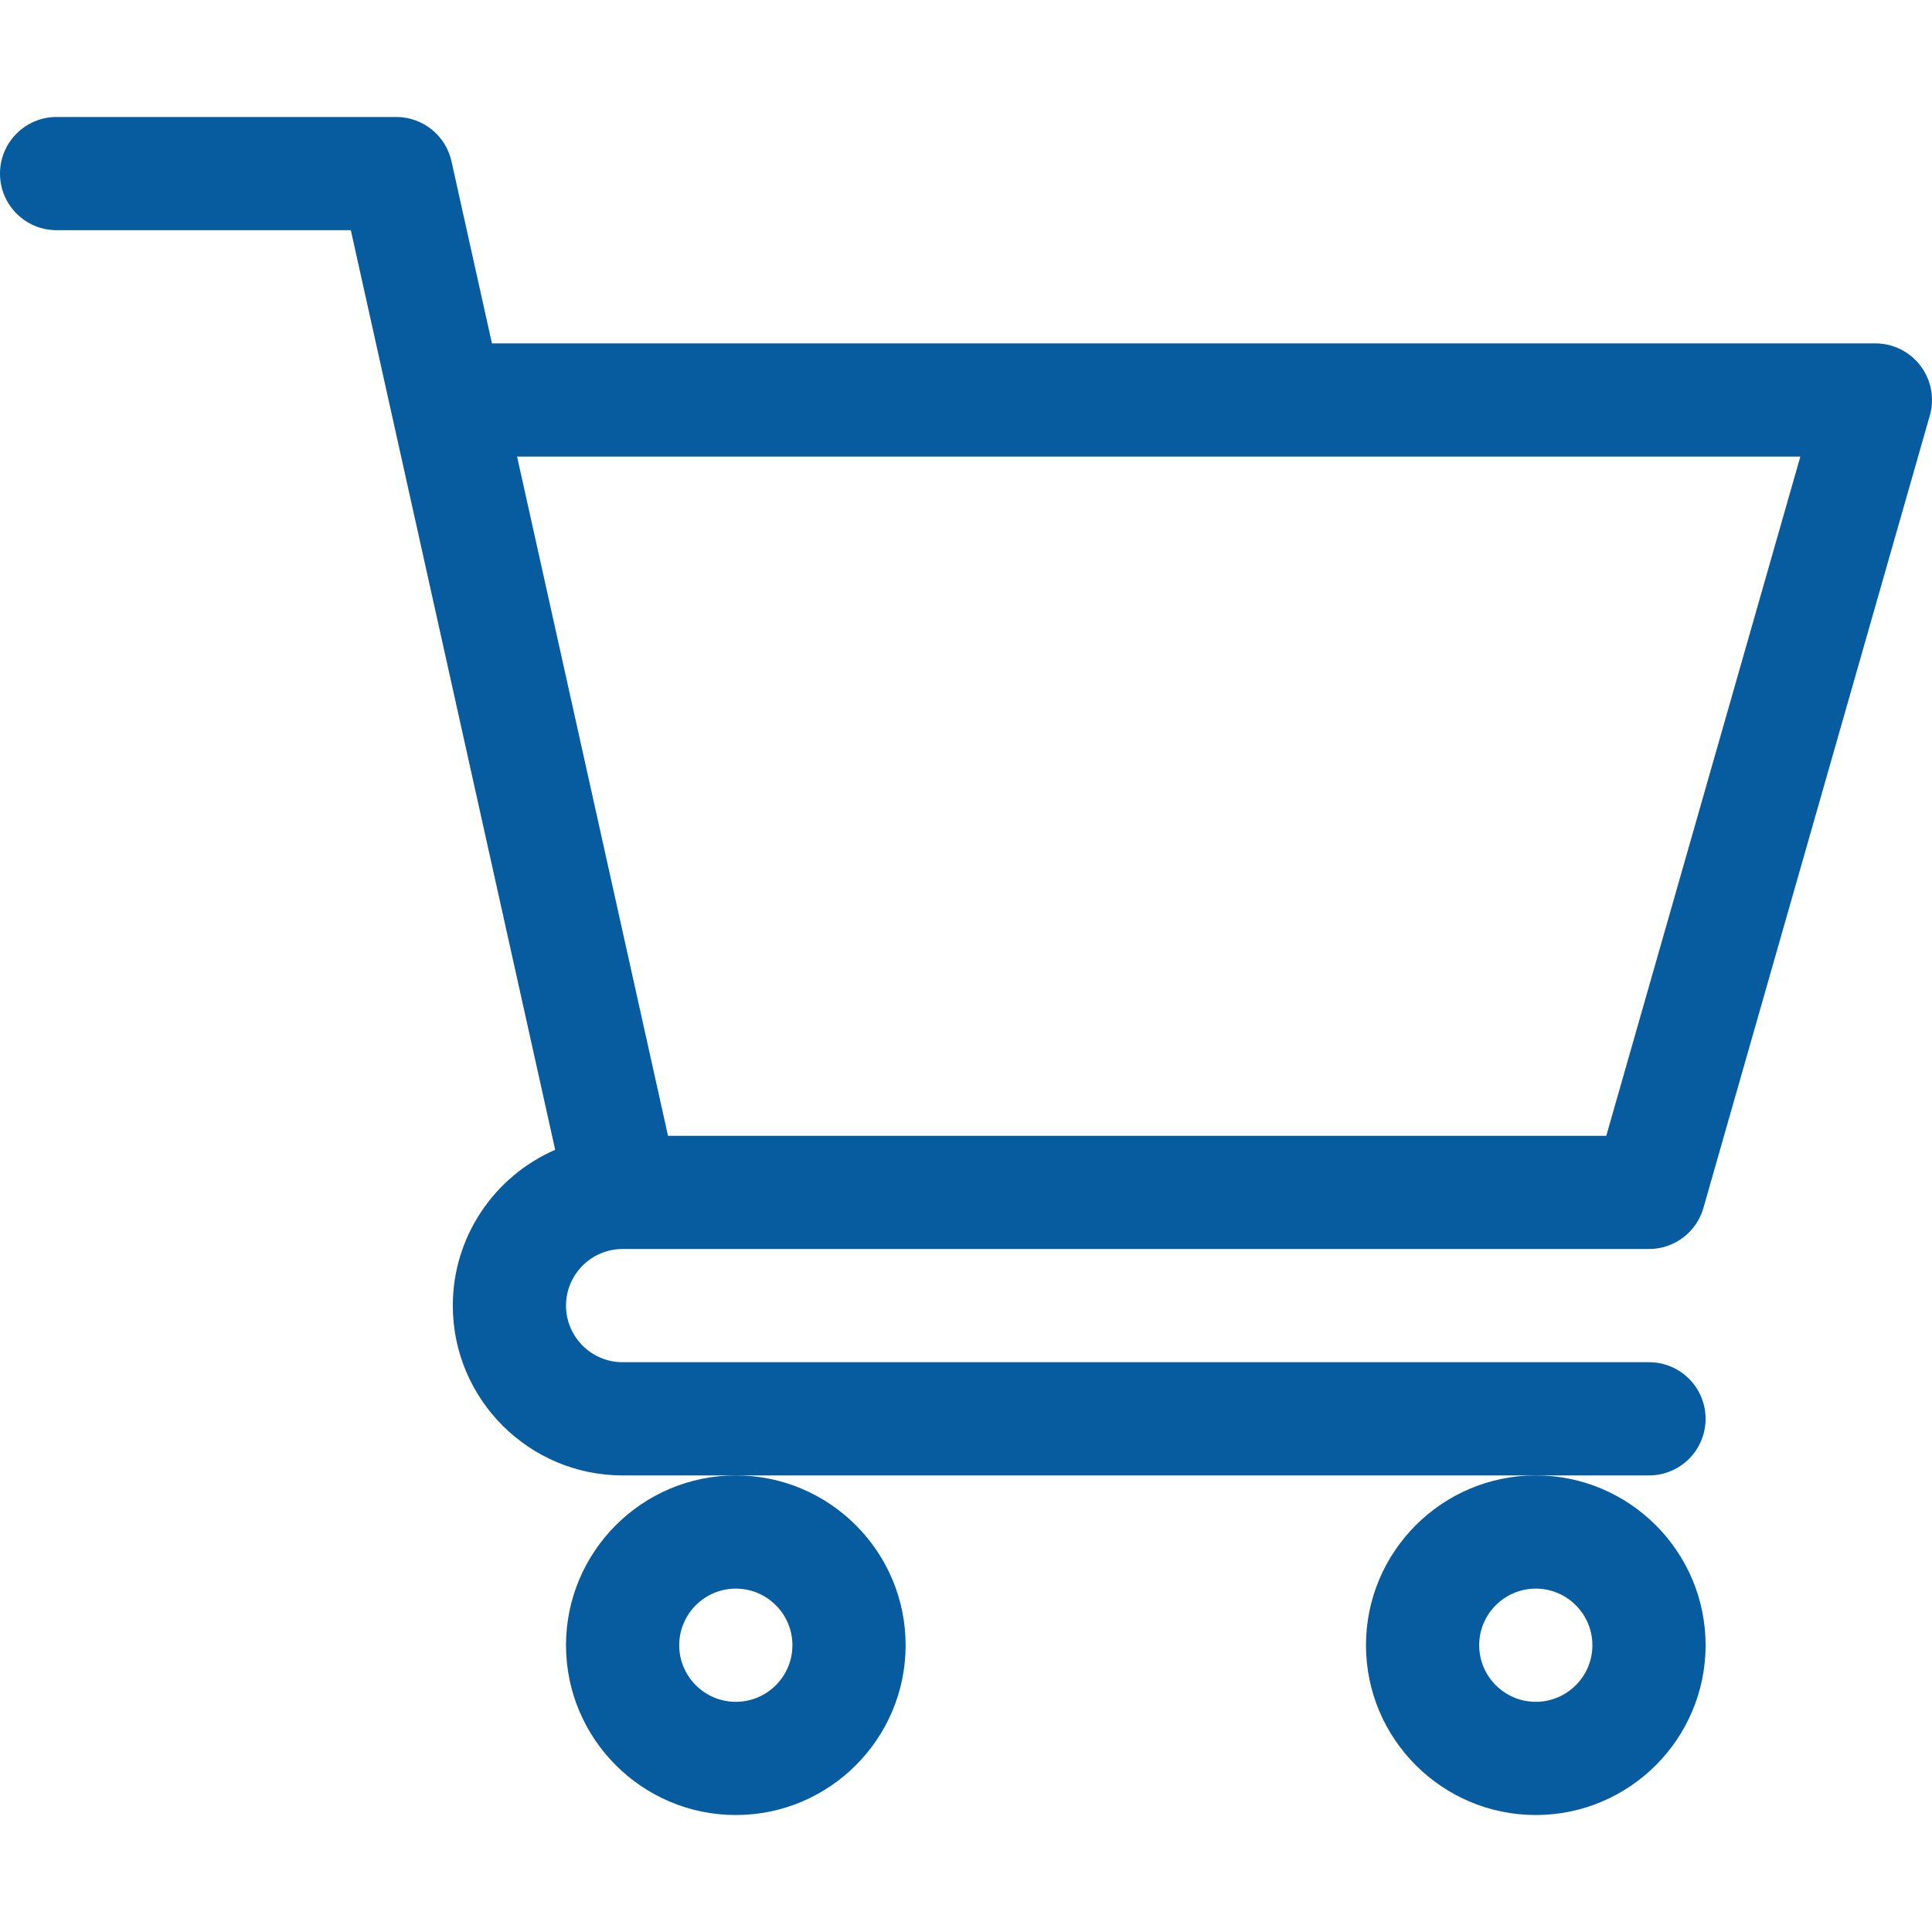
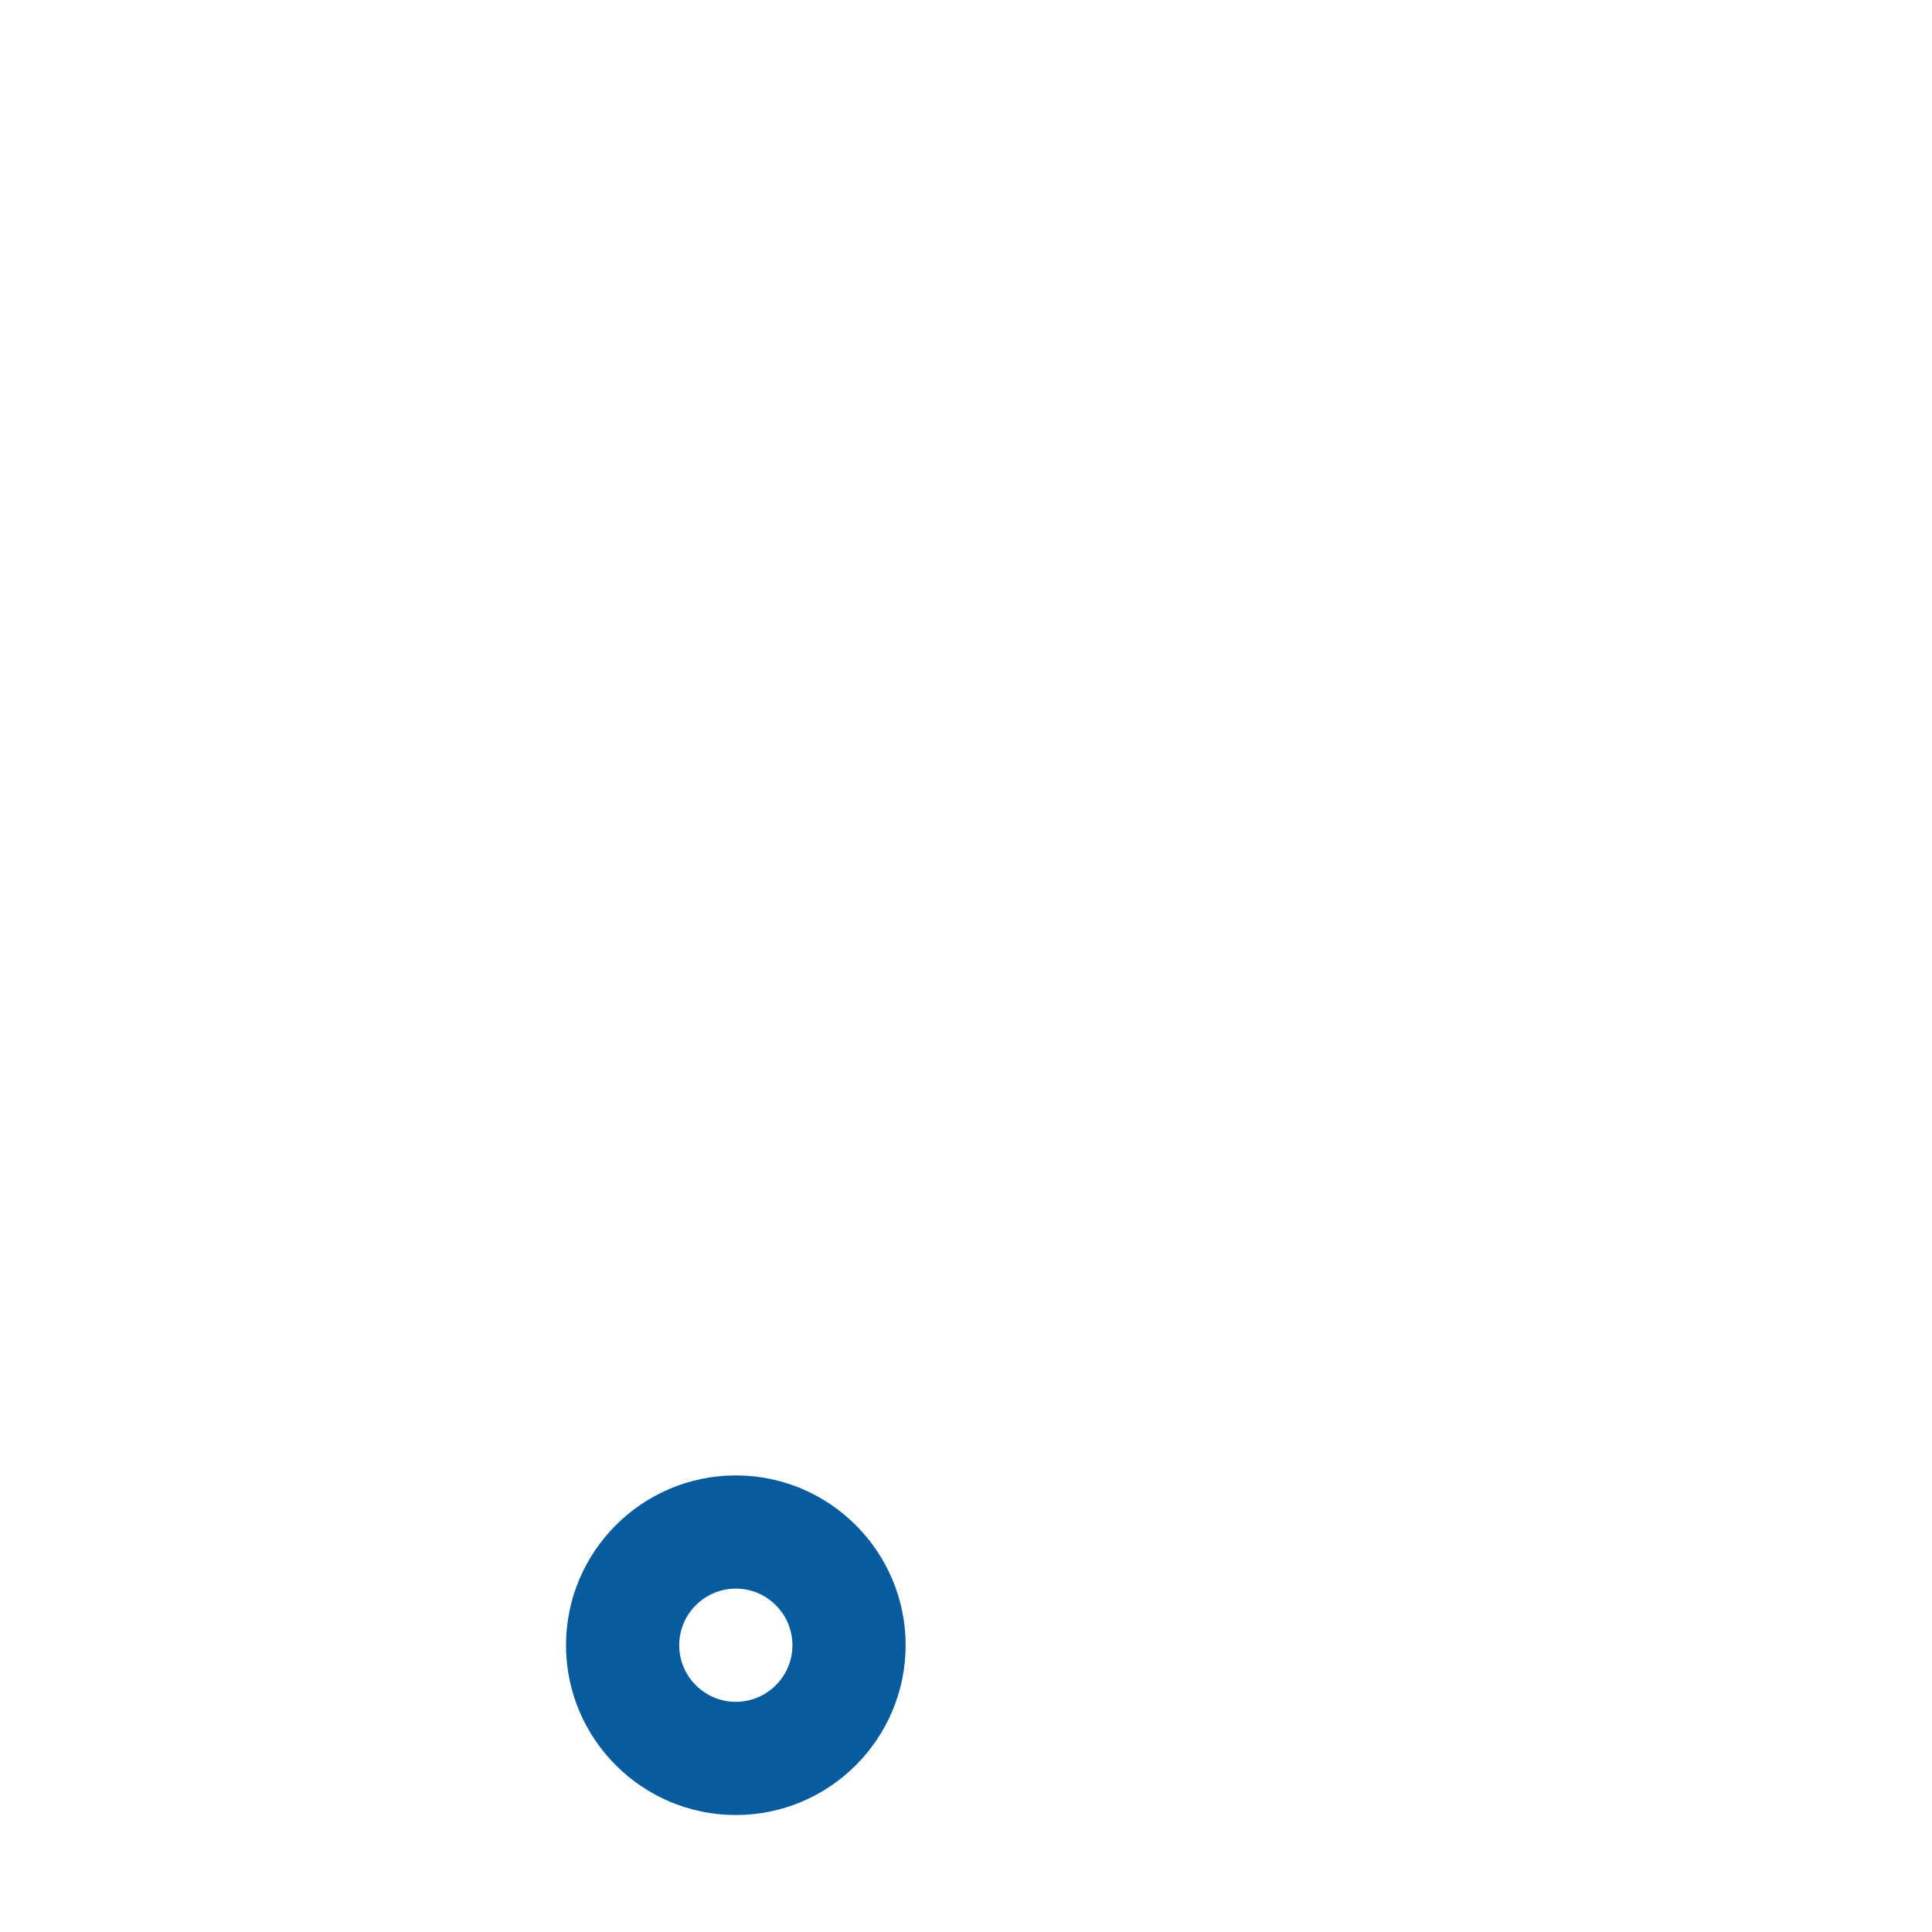
<svg xmlns="http://www.w3.org/2000/svg" version="1.1" id="Ebene_1" x="0px" y="0px" viewBox="0 0 512 512" style="enable-background:new 0 0 512 512;" xml:space="preserve">
  <style type="text/css">
	.st0{fill:#065C9E;}
</style>
-   <path class="st0" d="M164.96,331h0.02c0.02,0,0.04,0,0.06,0H437c6.7,0,12.58-4.44,14.42-10.88l60-210  c1.29-4.53,0.39-9.39-2.45-13.15C506.14,93.21,501.71,91,497,91H130.37l-10.72-48.25C118.12,35.88,112.03,31,105,31H15  C6.71,31,0,37.71,0,46s6.71,15,15,15h77.97c1.9,8.55,51.31,230.92,54.16,243.71C131.18,311.64,120,327.54,120,346  c0,24.81,20.19,45,45,45h272c8.29,0,15-6.71,15-15s-6.71-15-15-15H165c-8.27,0-15-6.73-15-15C150,337.74,156.71,331.02,164.96,331z   M477.11,121l-51.43,180H177.03l-40-180H477.11z" />
  <path class="st0" d="M150,436c0,24.81,20.19,45,45,45s45-20.19,45-45s-20.19-45-45-45S150,411.19,150,436z M195,421  c8.27,0,15,6.73,15,15s-6.73,15-15,15s-15-6.73-15-15S186.73,421,195,421z" />
-   <path class="st0" d="M362,436c0,24.81,20.19,45,45,45s45-20.19,45-45s-20.19-45-45-45S362,411.19,362,436z M407,421  c8.27,0,15,6.73,15,15s-6.73,15-15,15s-15-6.73-15-15S398.73,421,407,421z" />
</svg>